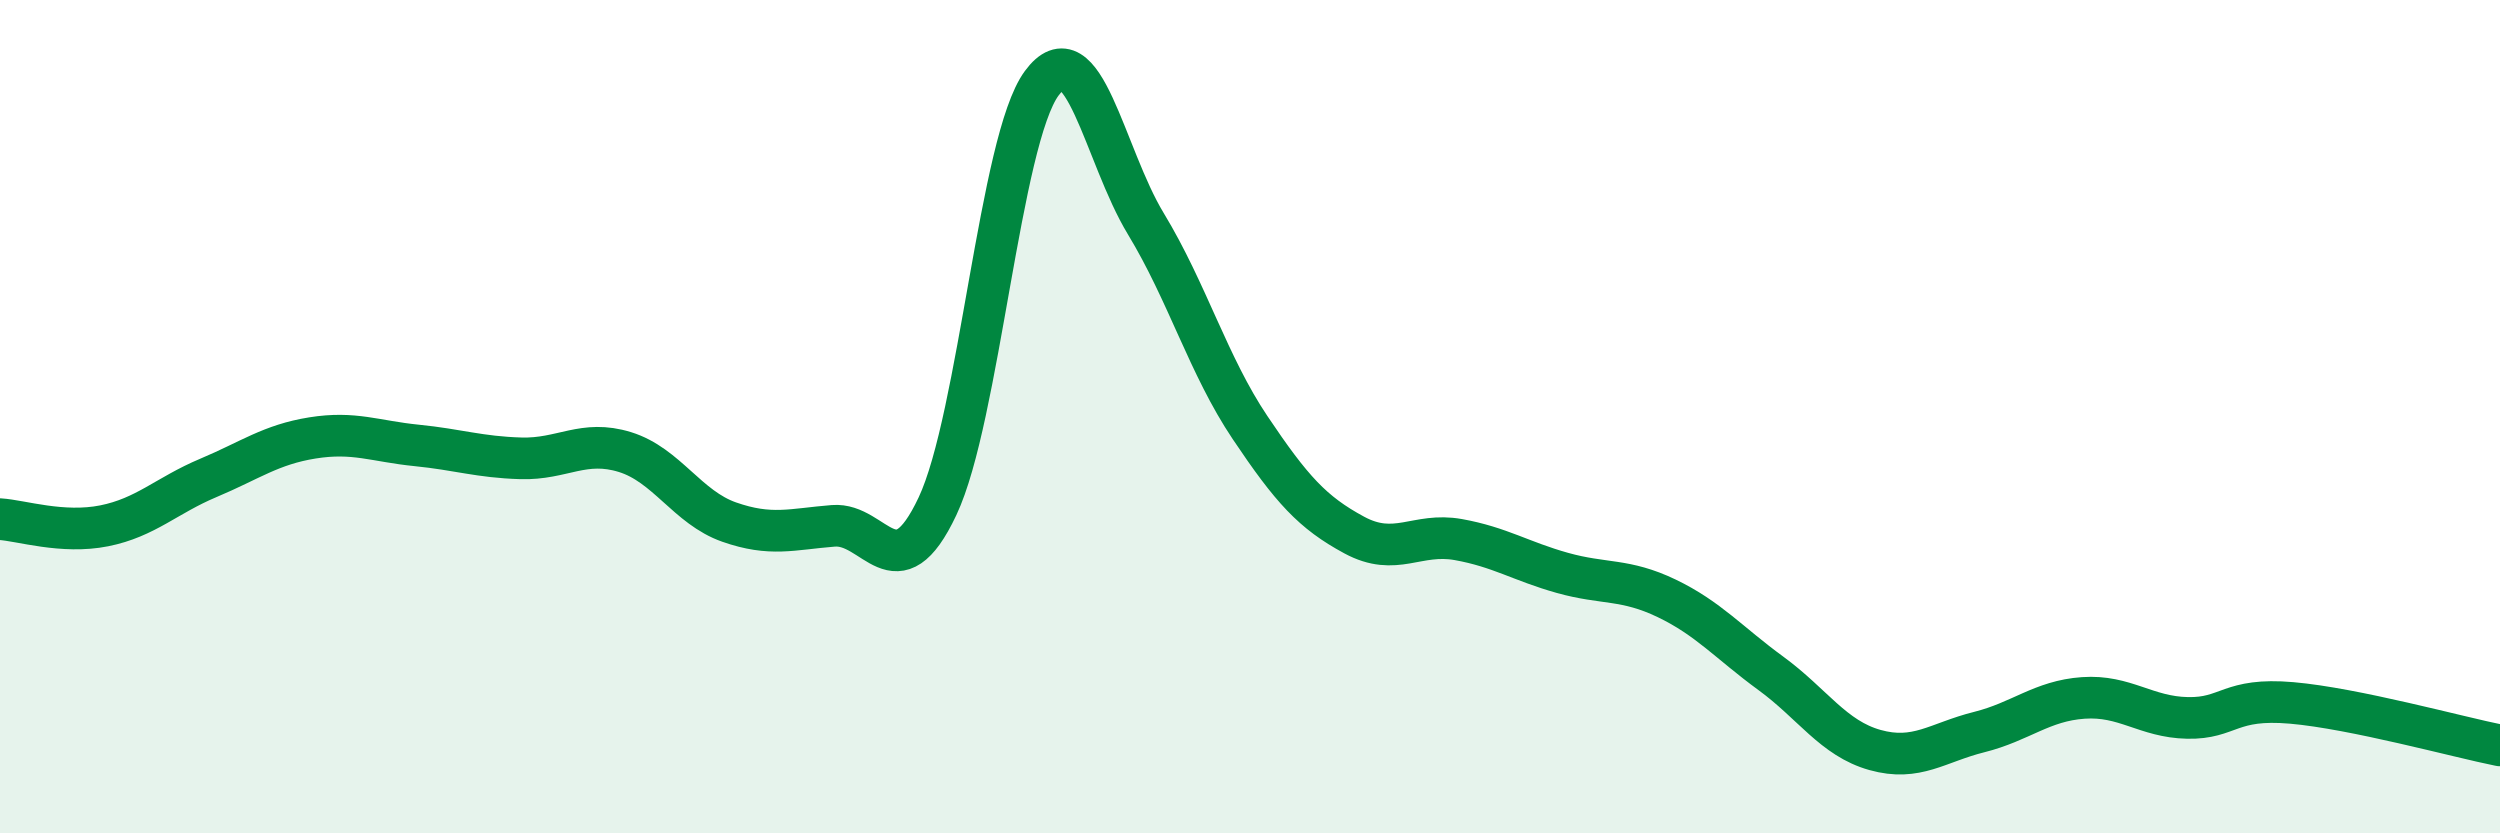
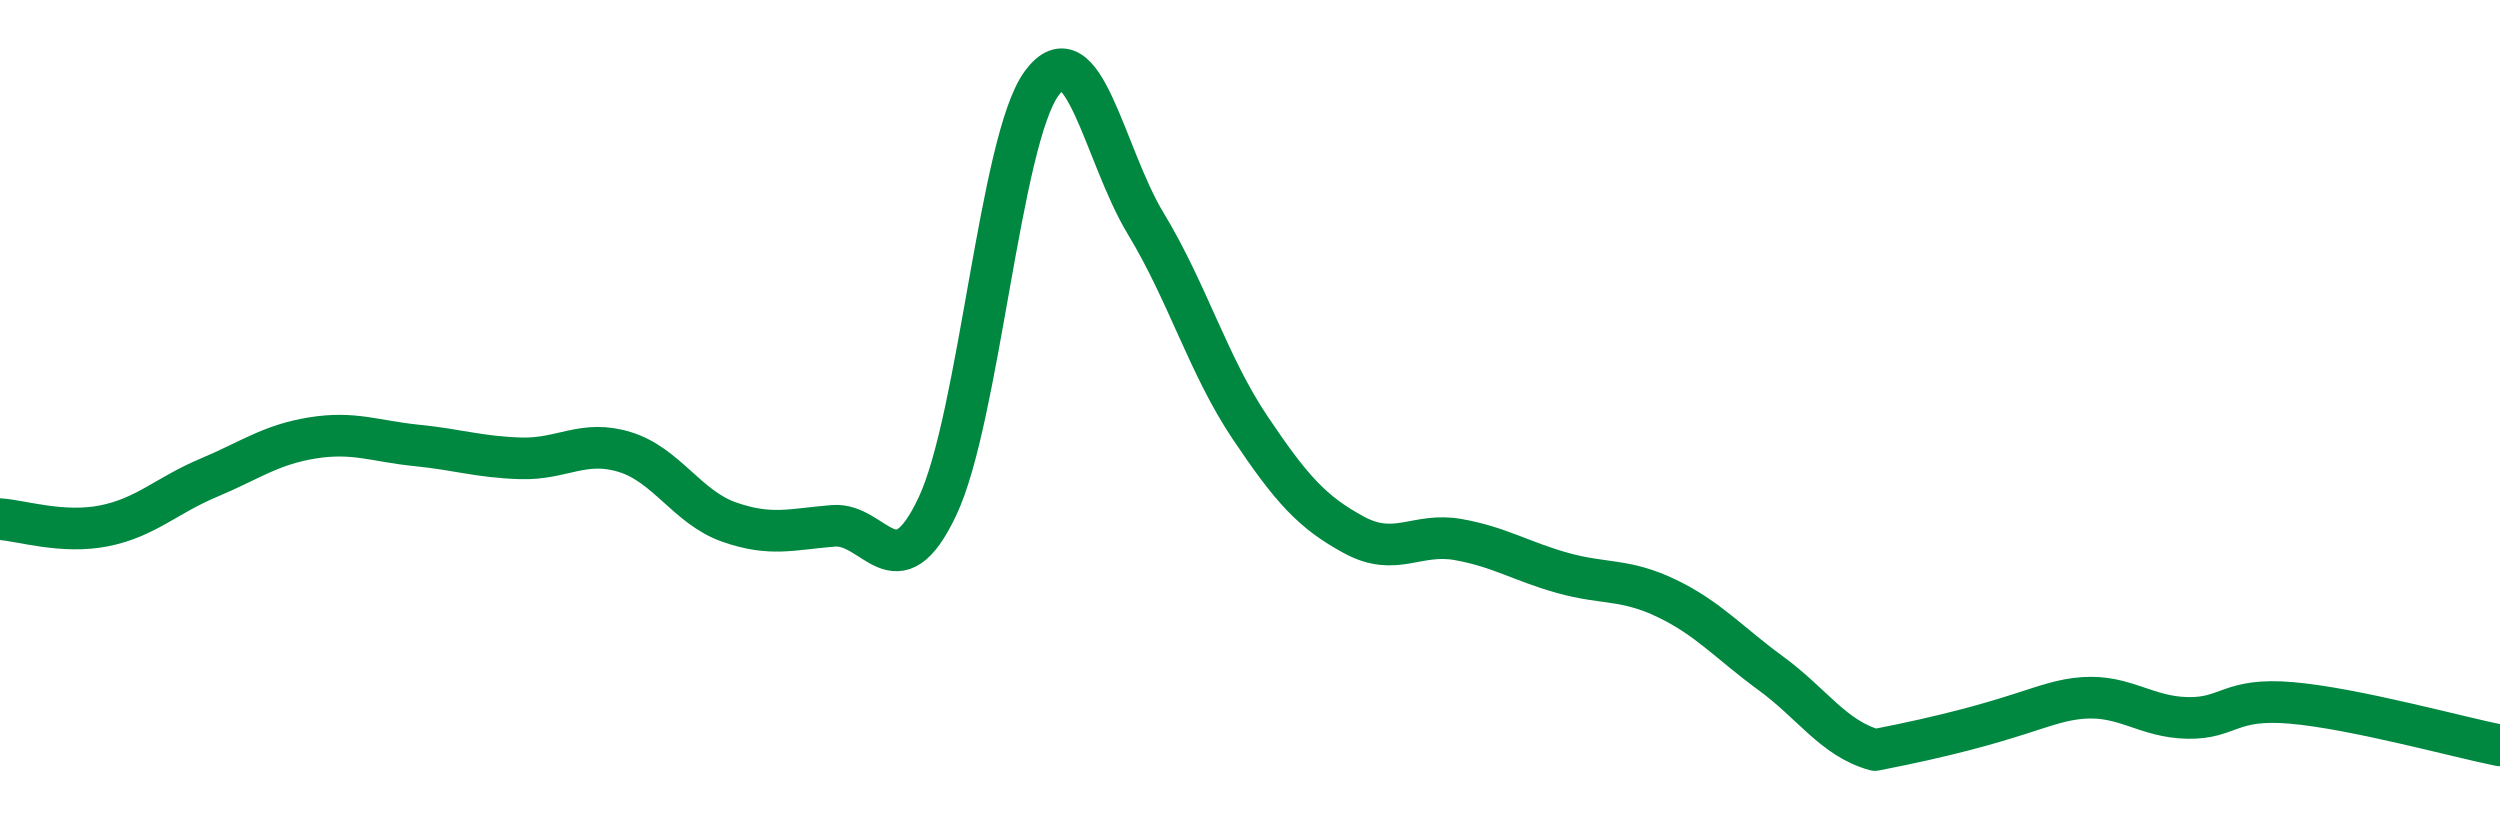
<svg xmlns="http://www.w3.org/2000/svg" width="60" height="20" viewBox="0 0 60 20">
-   <path d="M 0,12.46 C 0.5,12.49 1.5,12.82 2.5,12.62 C 3.5,12.42 4,11.89 5,11.47 C 6,11.05 6.5,10.67 7.5,10.51 C 8.5,10.35 9,10.59 10,10.69 C 11,10.79 11.5,10.97 12.5,11 C 13.5,11.03 14,10.54 15,10.85 C 16,11.16 16.5,12.18 17.5,12.53 C 18.5,12.88 19,12.7 20,12.62 C 21,12.54 21.5,14.27 22.5,12.15 C 23.5,10.03 24,3.36 25,2 C 26,0.64 26.5,3.72 27.5,5.37 C 28.5,7.02 29,8.77 30,10.26 C 31,11.75 31.5,12.3 32.5,12.84 C 33.5,13.38 34,12.77 35,12.95 C 36,13.13 36.5,13.47 37.5,13.75 C 38.5,14.03 39,13.88 40,14.36 C 41,14.84 41.5,15.43 42.5,16.16 C 43.5,16.89 44,17.72 45,18 C 46,18.28 46.5,17.82 47.5,17.57 C 48.5,17.32 49,16.82 50,16.75 C 51,16.68 51.5,17.21 52.5,17.23 C 53.5,17.25 53.5,16.74 55,16.87 C 56.5,17 59,17.69 60,17.89L60 20L0 20Z" fill="#008740" opacity="0.1" stroke-linecap="round" stroke-linejoin="round" />
-   <path d="M 0,12.46 C 0.5,12.49 1.5,12.82 2.5,12.62 C 3.5,12.42 4,11.89 5,11.47 C 6,11.05 6.5,10.67 7.5,10.51 C 8.5,10.35 9,10.59 10,10.69 C 11,10.79 11.5,10.97 12.5,11 C 13.5,11.03 14,10.54 15,10.85 C 16,11.16 16.5,12.18 17.5,12.53 C 18.5,12.88 19,12.7 20,12.62 C 21,12.54 21.5,14.27 22.5,12.15 C 23.5,10.03 24,3.36 25,2 C 26,0.64 26.5,3.72 27.5,5.37 C 28.5,7.02 29,8.77 30,10.26 C 31,11.75 31.5,12.3 32.5,12.84 C 33.5,13.38 34,12.77 35,12.95 C 36,13.13 36.5,13.47 37.5,13.75 C 38.5,14.03 39,13.88 40,14.36 C 41,14.84 41.5,15.43 42.5,16.16 C 43.5,16.89 44,17.72 45,18 C 46,18.28 46.5,17.82 47.5,17.57 C 48.5,17.32 49,16.82 50,16.75 C 51,16.68 51.5,17.21 52.5,17.23 C 53.5,17.25 53.5,16.74 55,16.87 C 56.5,17 59,17.69 60,17.89" stroke="#008740" stroke-width="1" fill="none" stroke-linecap="round" stroke-linejoin="round" />
+   <path d="M 0,12.46 C 0.5,12.49 1.5,12.82 2.5,12.62 C 3.5,12.42 4,11.89 5,11.47 C 6,11.05 6.5,10.67 7.5,10.51 C 8.5,10.35 9,10.59 10,10.69 C 11,10.79 11.5,10.97 12.5,11 C 13.5,11.03 14,10.54 15,10.85 C 16,11.16 16.5,12.18 17.5,12.53 C 18.5,12.88 19,12.7 20,12.62 C 21,12.54 21.5,14.27 22.5,12.15 C 23.5,10.03 24,3.36 25,2 C 26,0.64 26.5,3.72 27.5,5.37 C 28.5,7.02 29,8.77 30,10.26 C 31,11.75 31.5,12.3 32.5,12.84 C 33.5,13.38 34,12.77 35,12.95 C 36,13.13 36.5,13.47 37.5,13.75 C 38.5,14.03 39,13.88 40,14.36 C 41,14.84 41.5,15.43 42.5,16.16 C 43.5,16.89 44,17.72 45,18 C 48.5,17.32 49,16.82 50,16.75 C 51,16.68 51.5,17.21 52.5,17.23 C 53.5,17.25 53.5,16.74 55,16.87 C 56.5,17 59,17.69 60,17.89" stroke="#008740" stroke-width="1" fill="none" stroke-linecap="round" stroke-linejoin="round" />
</svg>